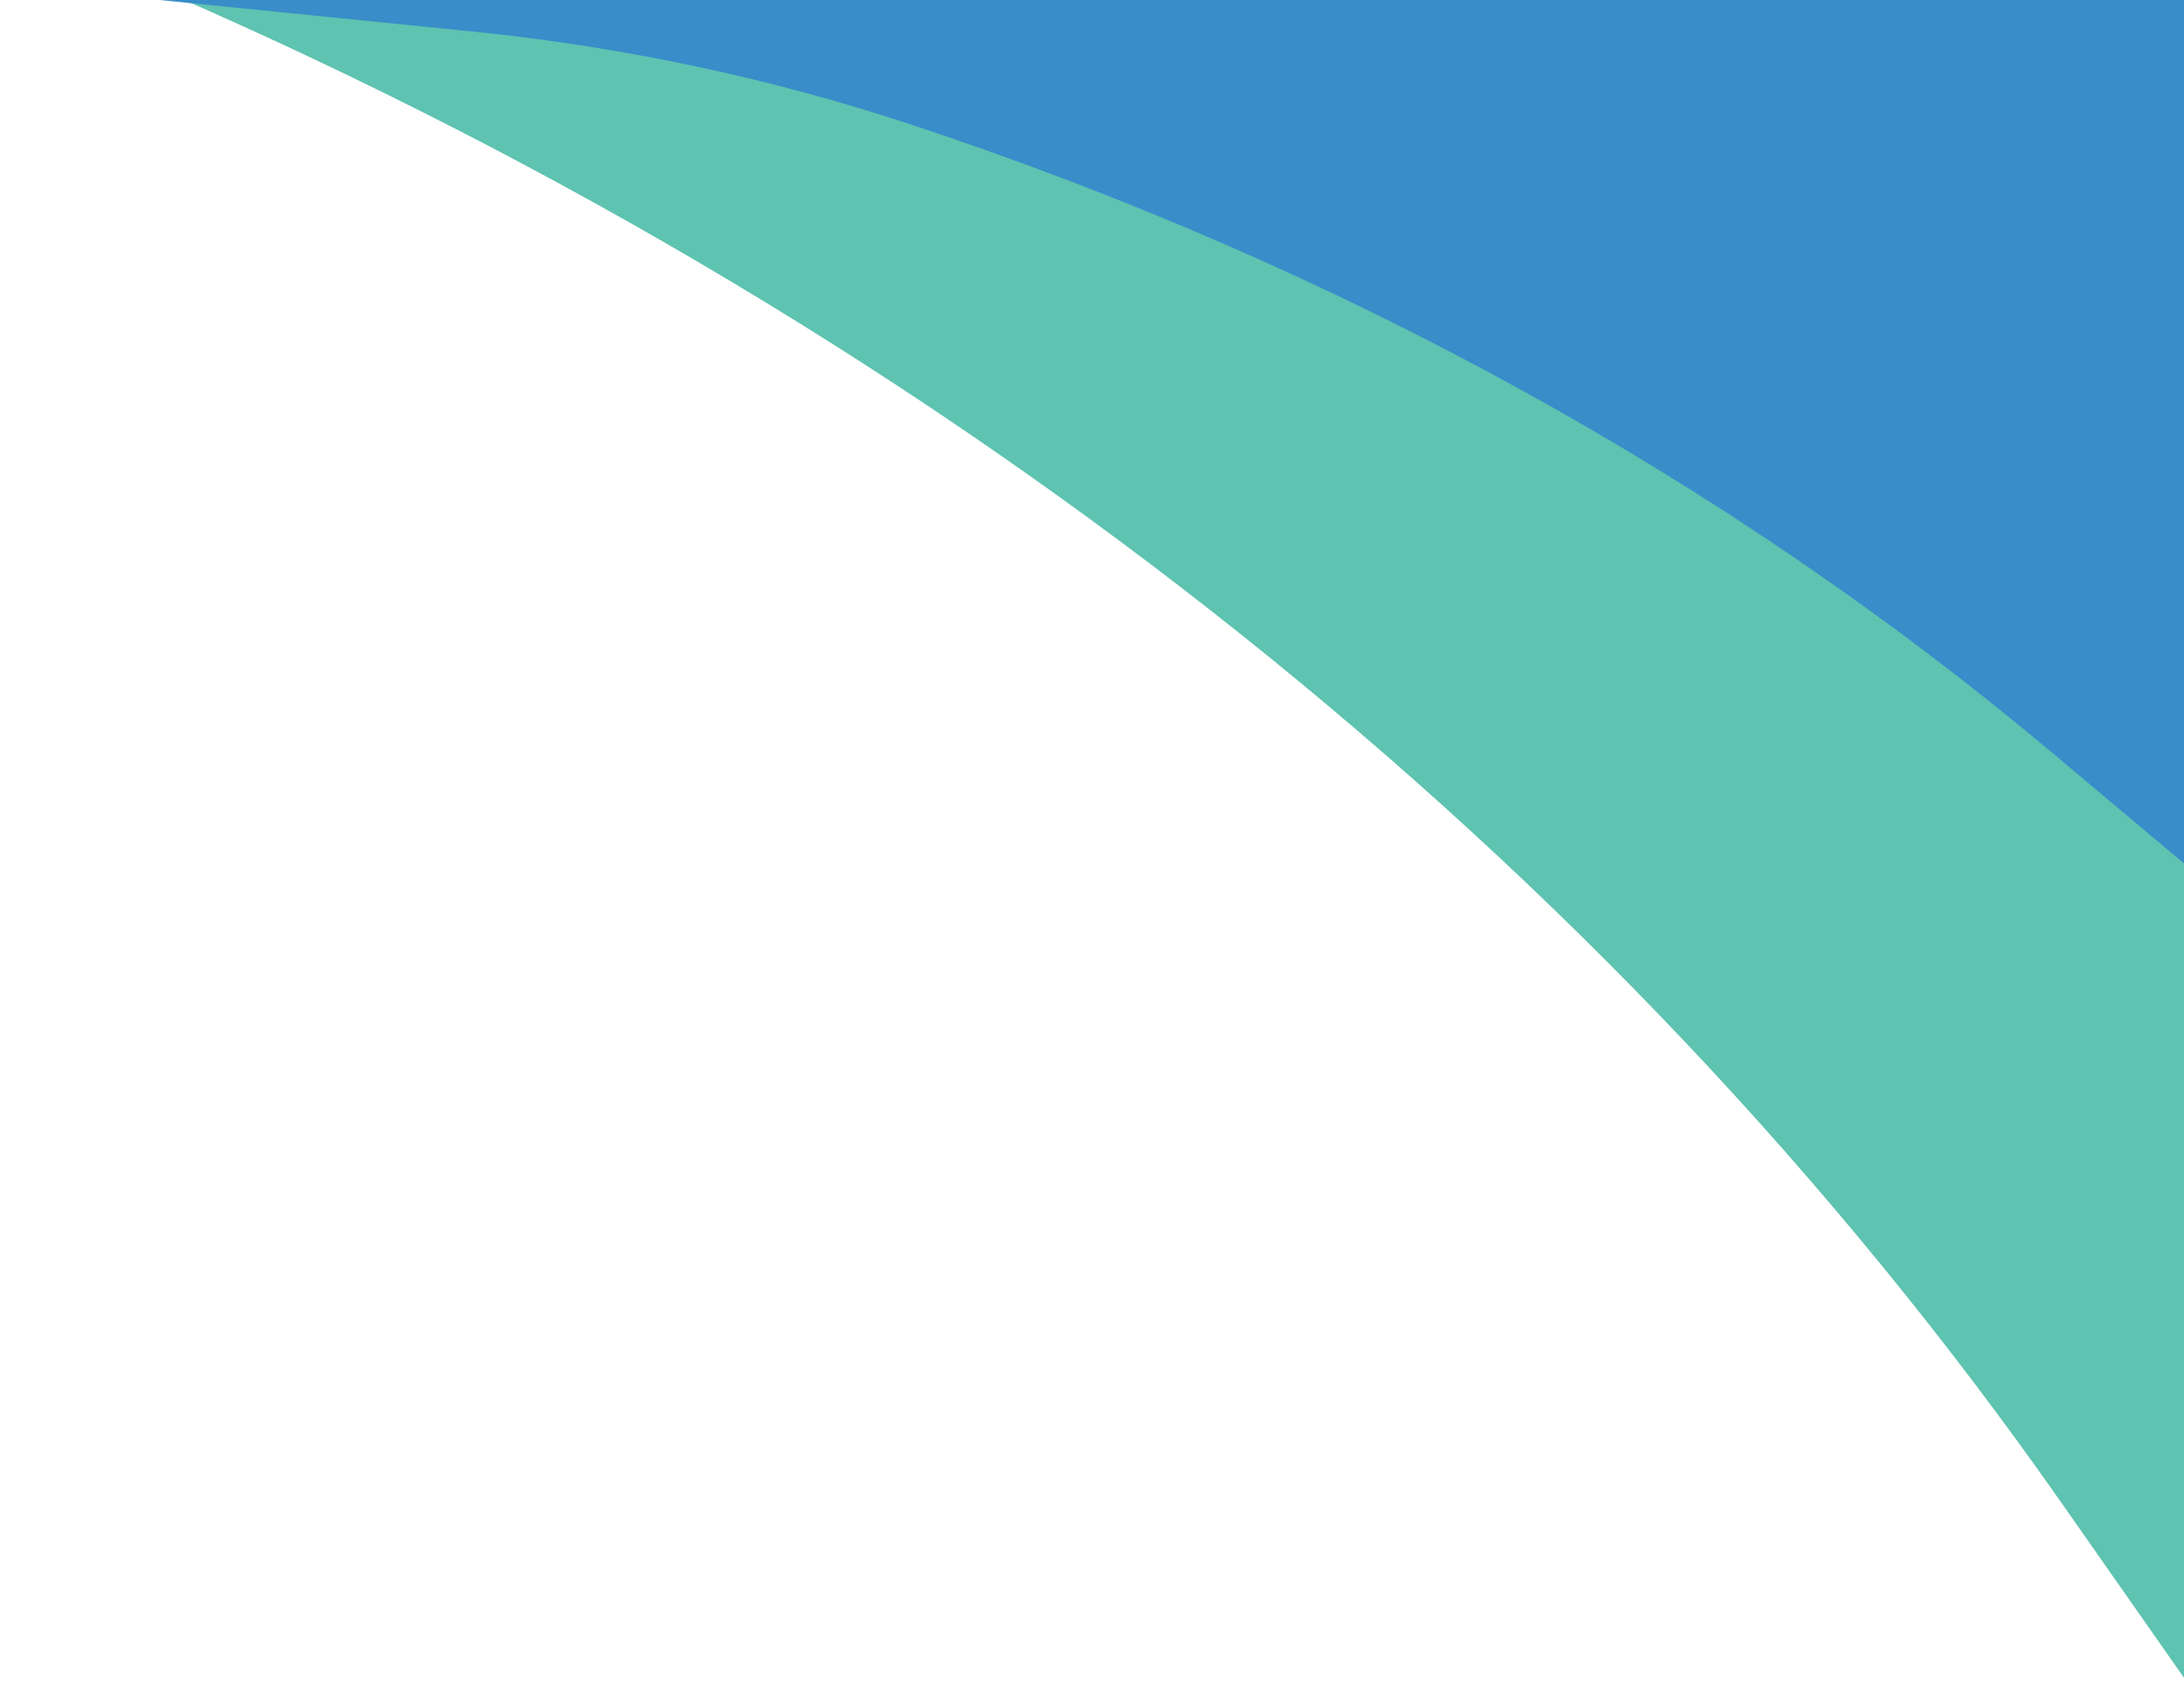
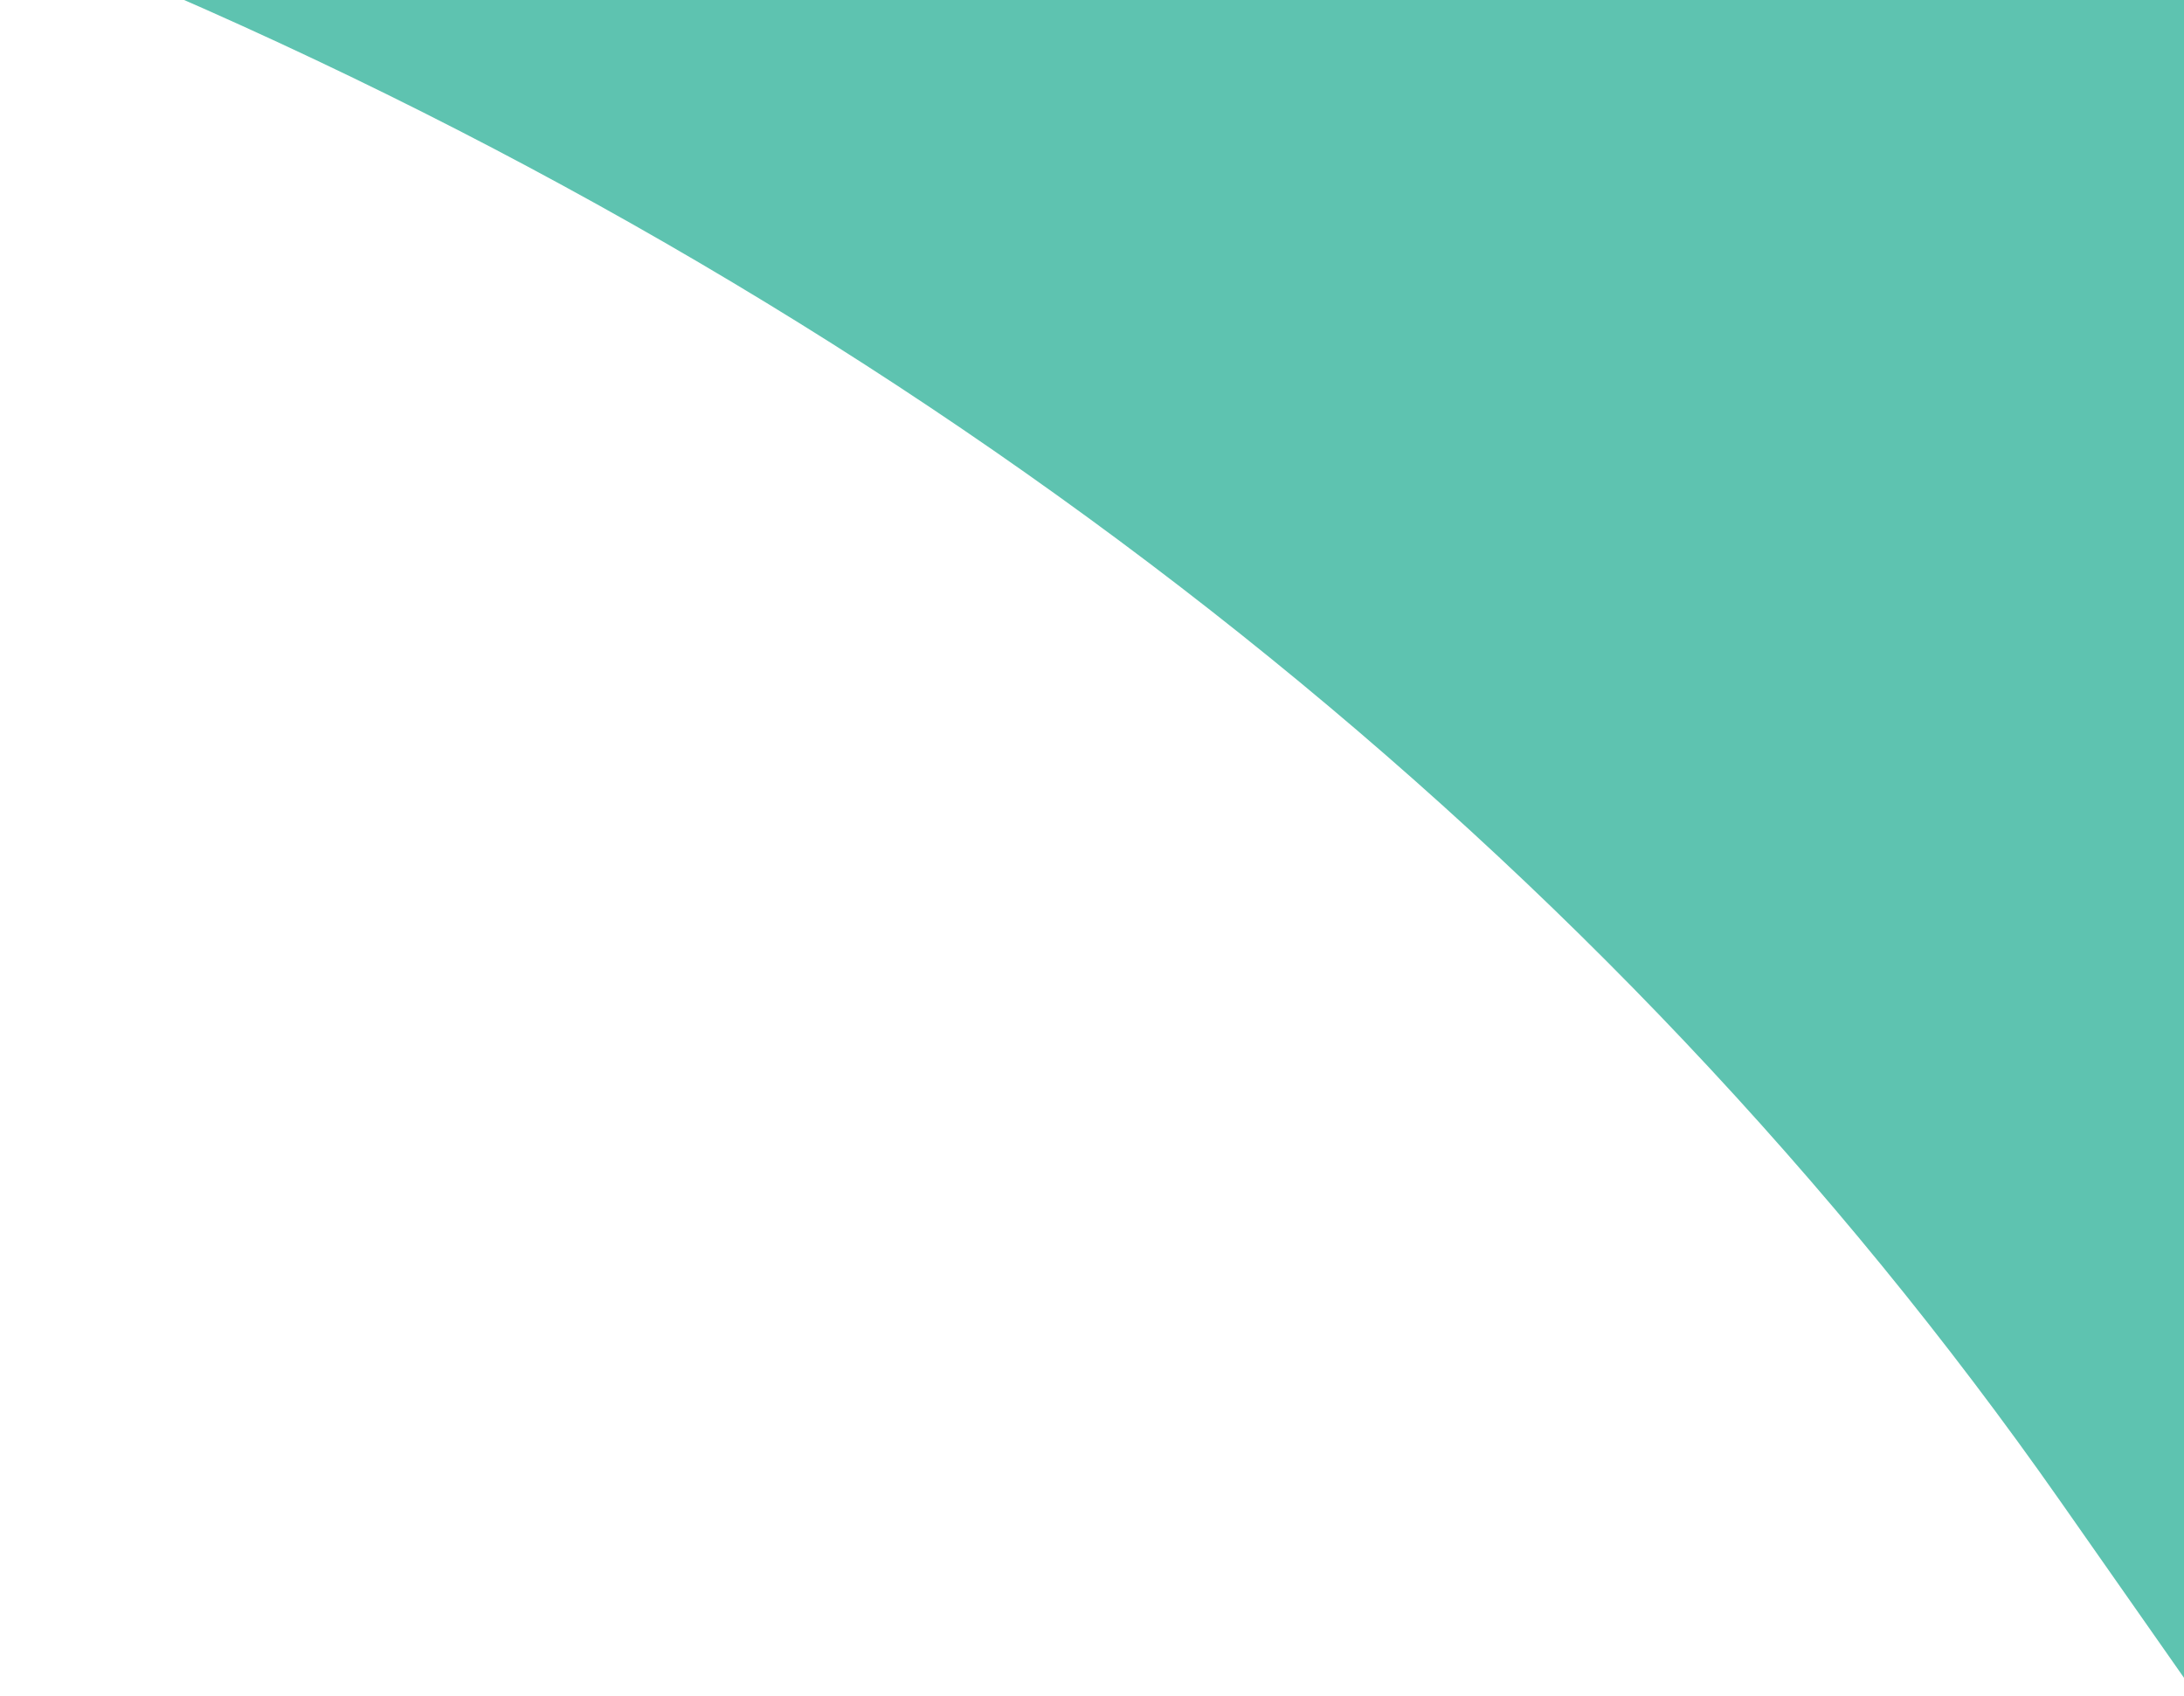
<svg xmlns="http://www.w3.org/2000/svg" width="161" height="125" viewBox="0 0 161 125" fill="none">
  <path d="M64.689 -0.471L130.023 -0.78L161.94 -0.766L161.94 125.001L151.899 110.667C118.606 63.135 70.388 24.693 12.5 -0.471L64.689 -0.471Z" fill="#5EC3B0" />
-   <path d="M162.023 -0.982L161.903 14.432L162.023 64.5L151.381 55.561C127.369 35.389 98.743 19.623 67.177 9.184C56.768 5.741 45.858 3.432 34.7 2.309L2.002 -0.981L162.023 -0.982Z" fill="#398DC9" />
</svg>